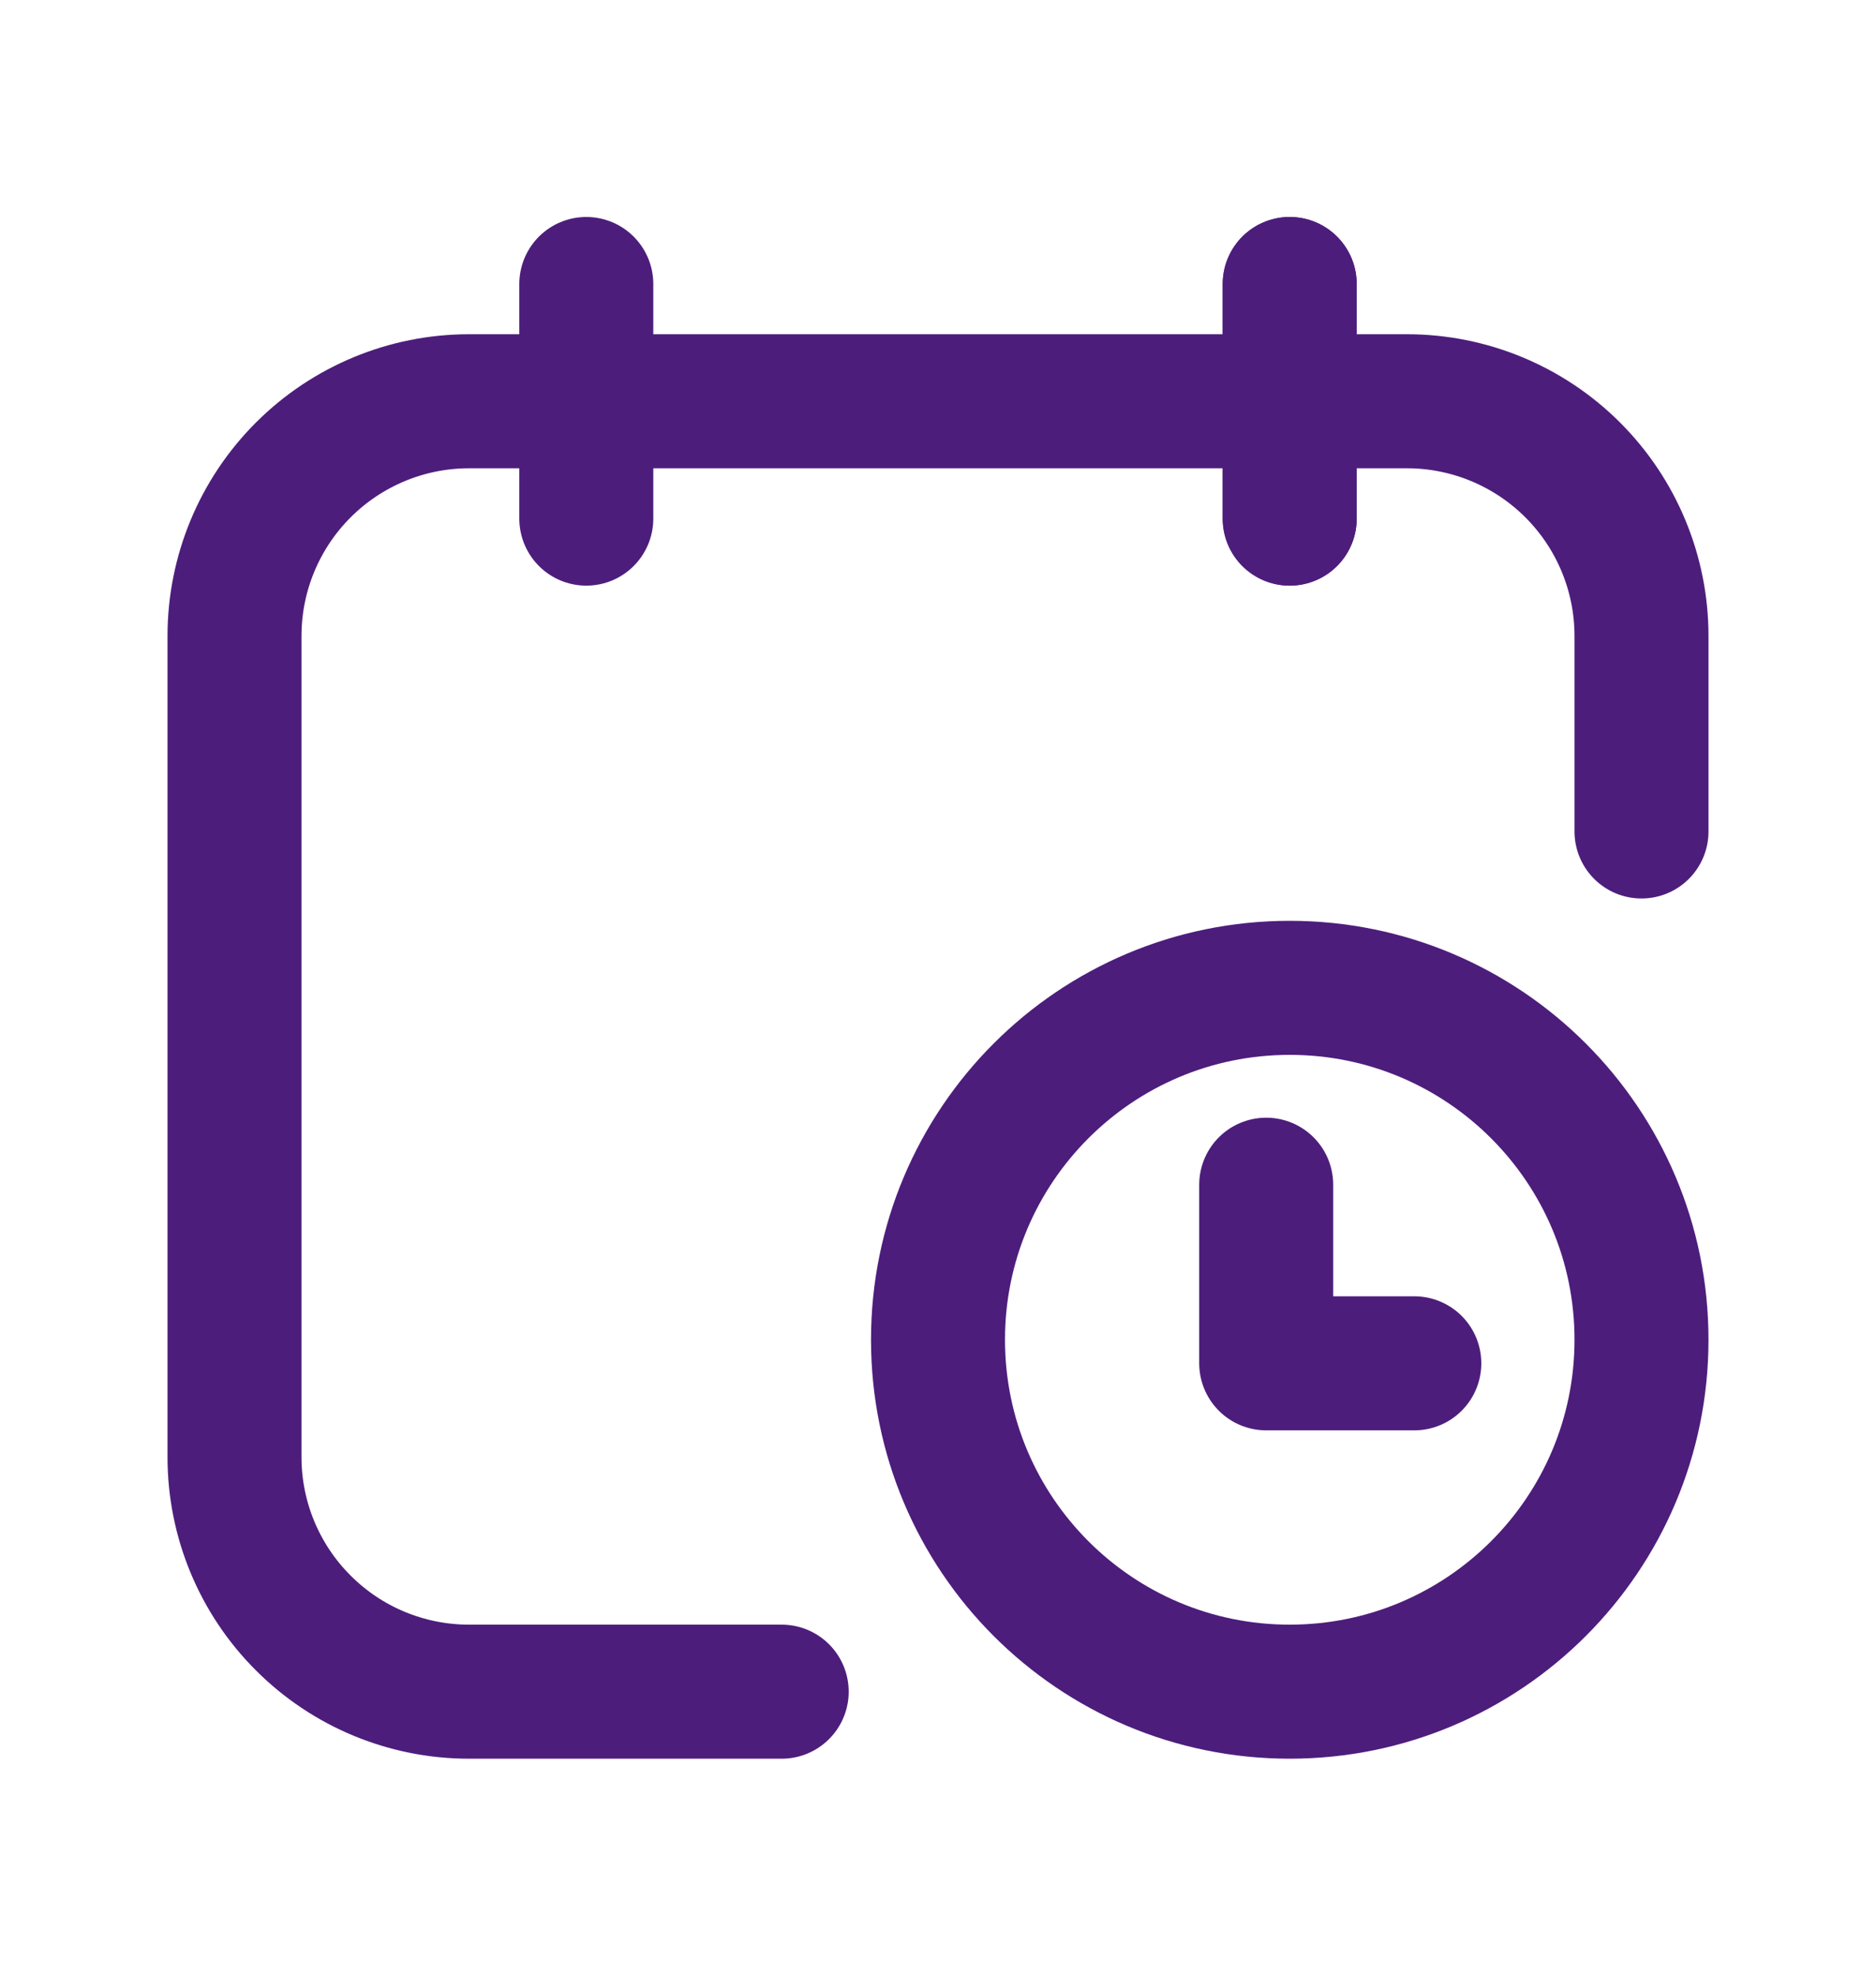
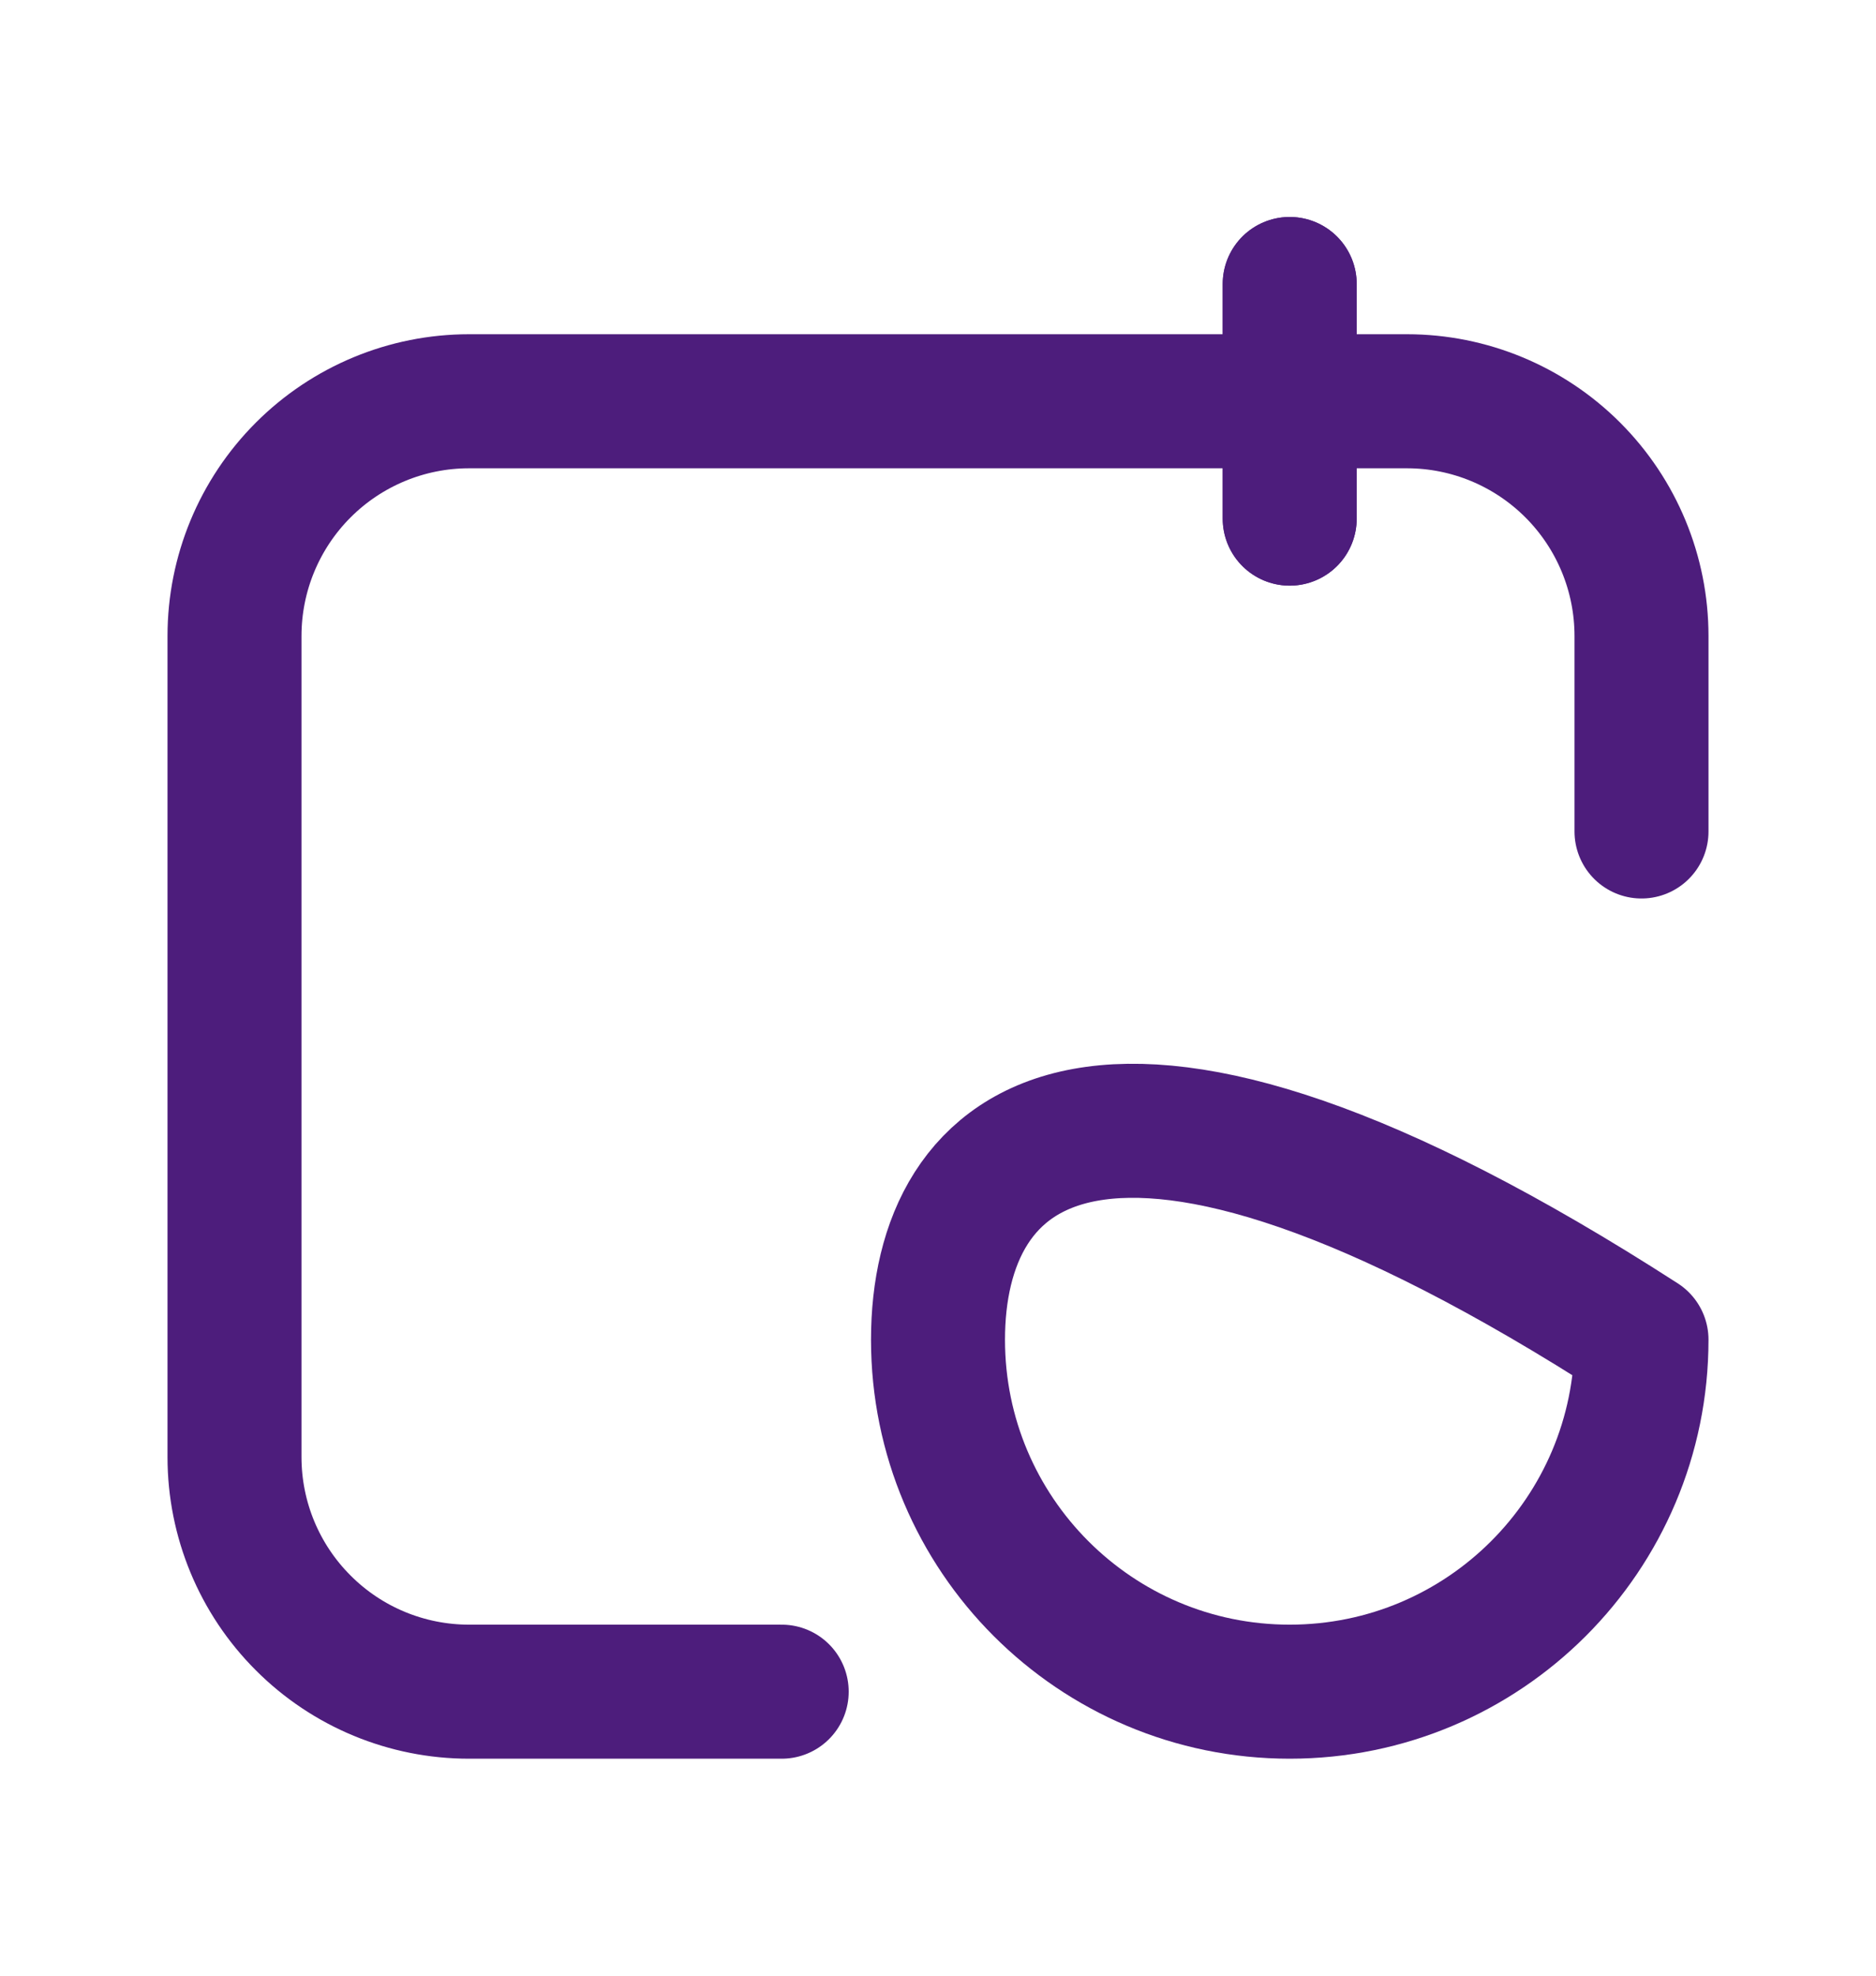
<svg xmlns="http://www.w3.org/2000/svg" width="19" height="20" viewBox="0 0 19 20" fill="none">
  <path d="M13.062 2.875V5.25" stroke="#4D1D7C" stroke-width="1.357" stroke-linecap="round" stroke-linejoin="round" />
-   <path d="M5.938 2.875V5.25" stroke="#4D1D7C" stroke-width="1.357" stroke-linecap="round" stroke-linejoin="round" />
  <path d="M13.062 2.875V5.25" stroke="#4D1D7C" stroke-width="1.357" stroke-linecap="round" stroke-linejoin="round" />
  <path d="M7.917 17.125H4.75C4.12 17.125 3.516 16.875 3.071 16.429C2.625 15.984 2.375 15.38 2.375 14.75L2.375 6.438C2.375 5.808 2.625 5.204 3.071 4.758C3.516 4.313 4.12 4.062 4.75 4.062L14.25 4.062C14.88 4.062 15.484 4.313 15.929 4.758C16.375 5.204 16.625 5.808 16.625 6.438V8.417" stroke="#4D1D7C" stroke-width="1.357" stroke-linecap="round" stroke-linejoin="round" />
-   <path d="M13.062 17.125C15.03 17.125 16.625 15.53 16.625 13.562C16.625 11.595 15.03 10 13.062 10C11.095 10 9.5 11.595 9.5 13.562C9.5 15.53 11.095 17.125 13.062 17.125Z" stroke="#4D1D7C" stroke-width="1.357" stroke-linecap="round" stroke-linejoin="round" />
-   <path d="M12.824 11.993V13.801H14.324" stroke="#4D1D7C" stroke-width="1.357" stroke-linecap="round" stroke-linejoin="round" />
+   <path d="M13.062 17.125C15.03 17.125 16.625 15.53 16.625 13.562C11.095 10 9.5 11.595 9.5 13.562C9.5 15.53 11.095 17.125 13.062 17.125Z" stroke="#4D1D7C" stroke-width="1.357" stroke-linecap="round" stroke-linejoin="round" />
</svg>